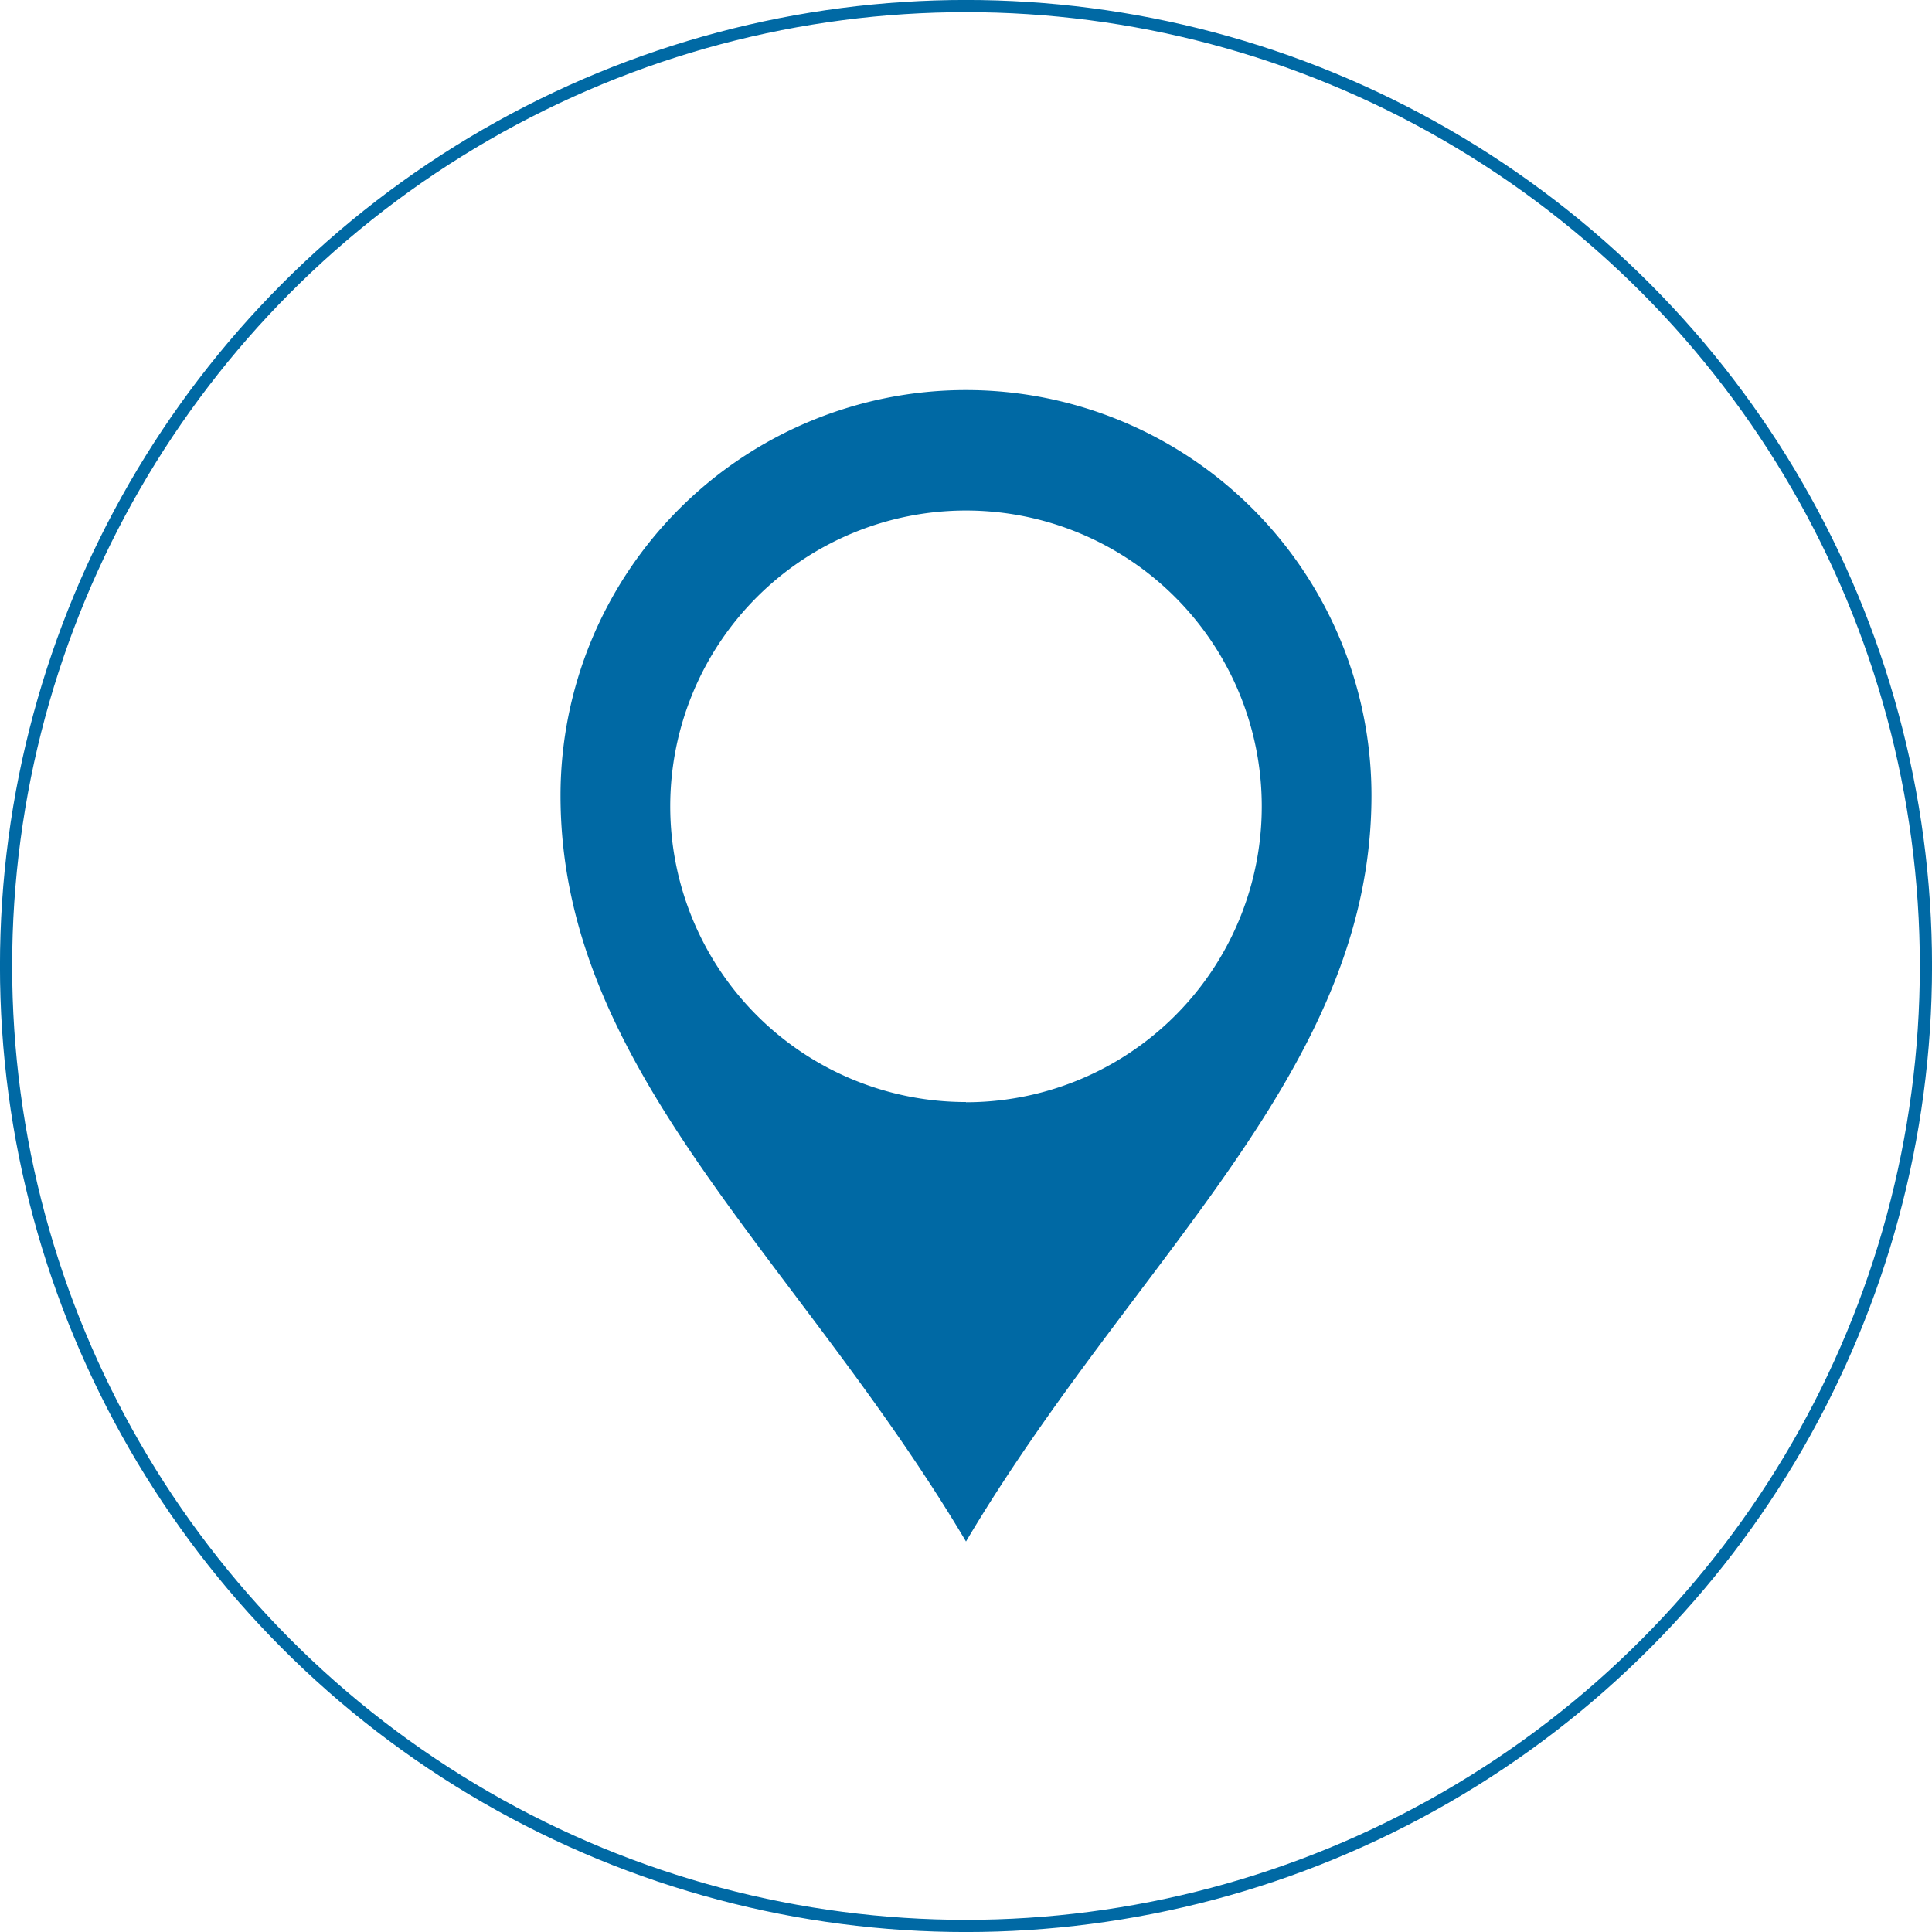
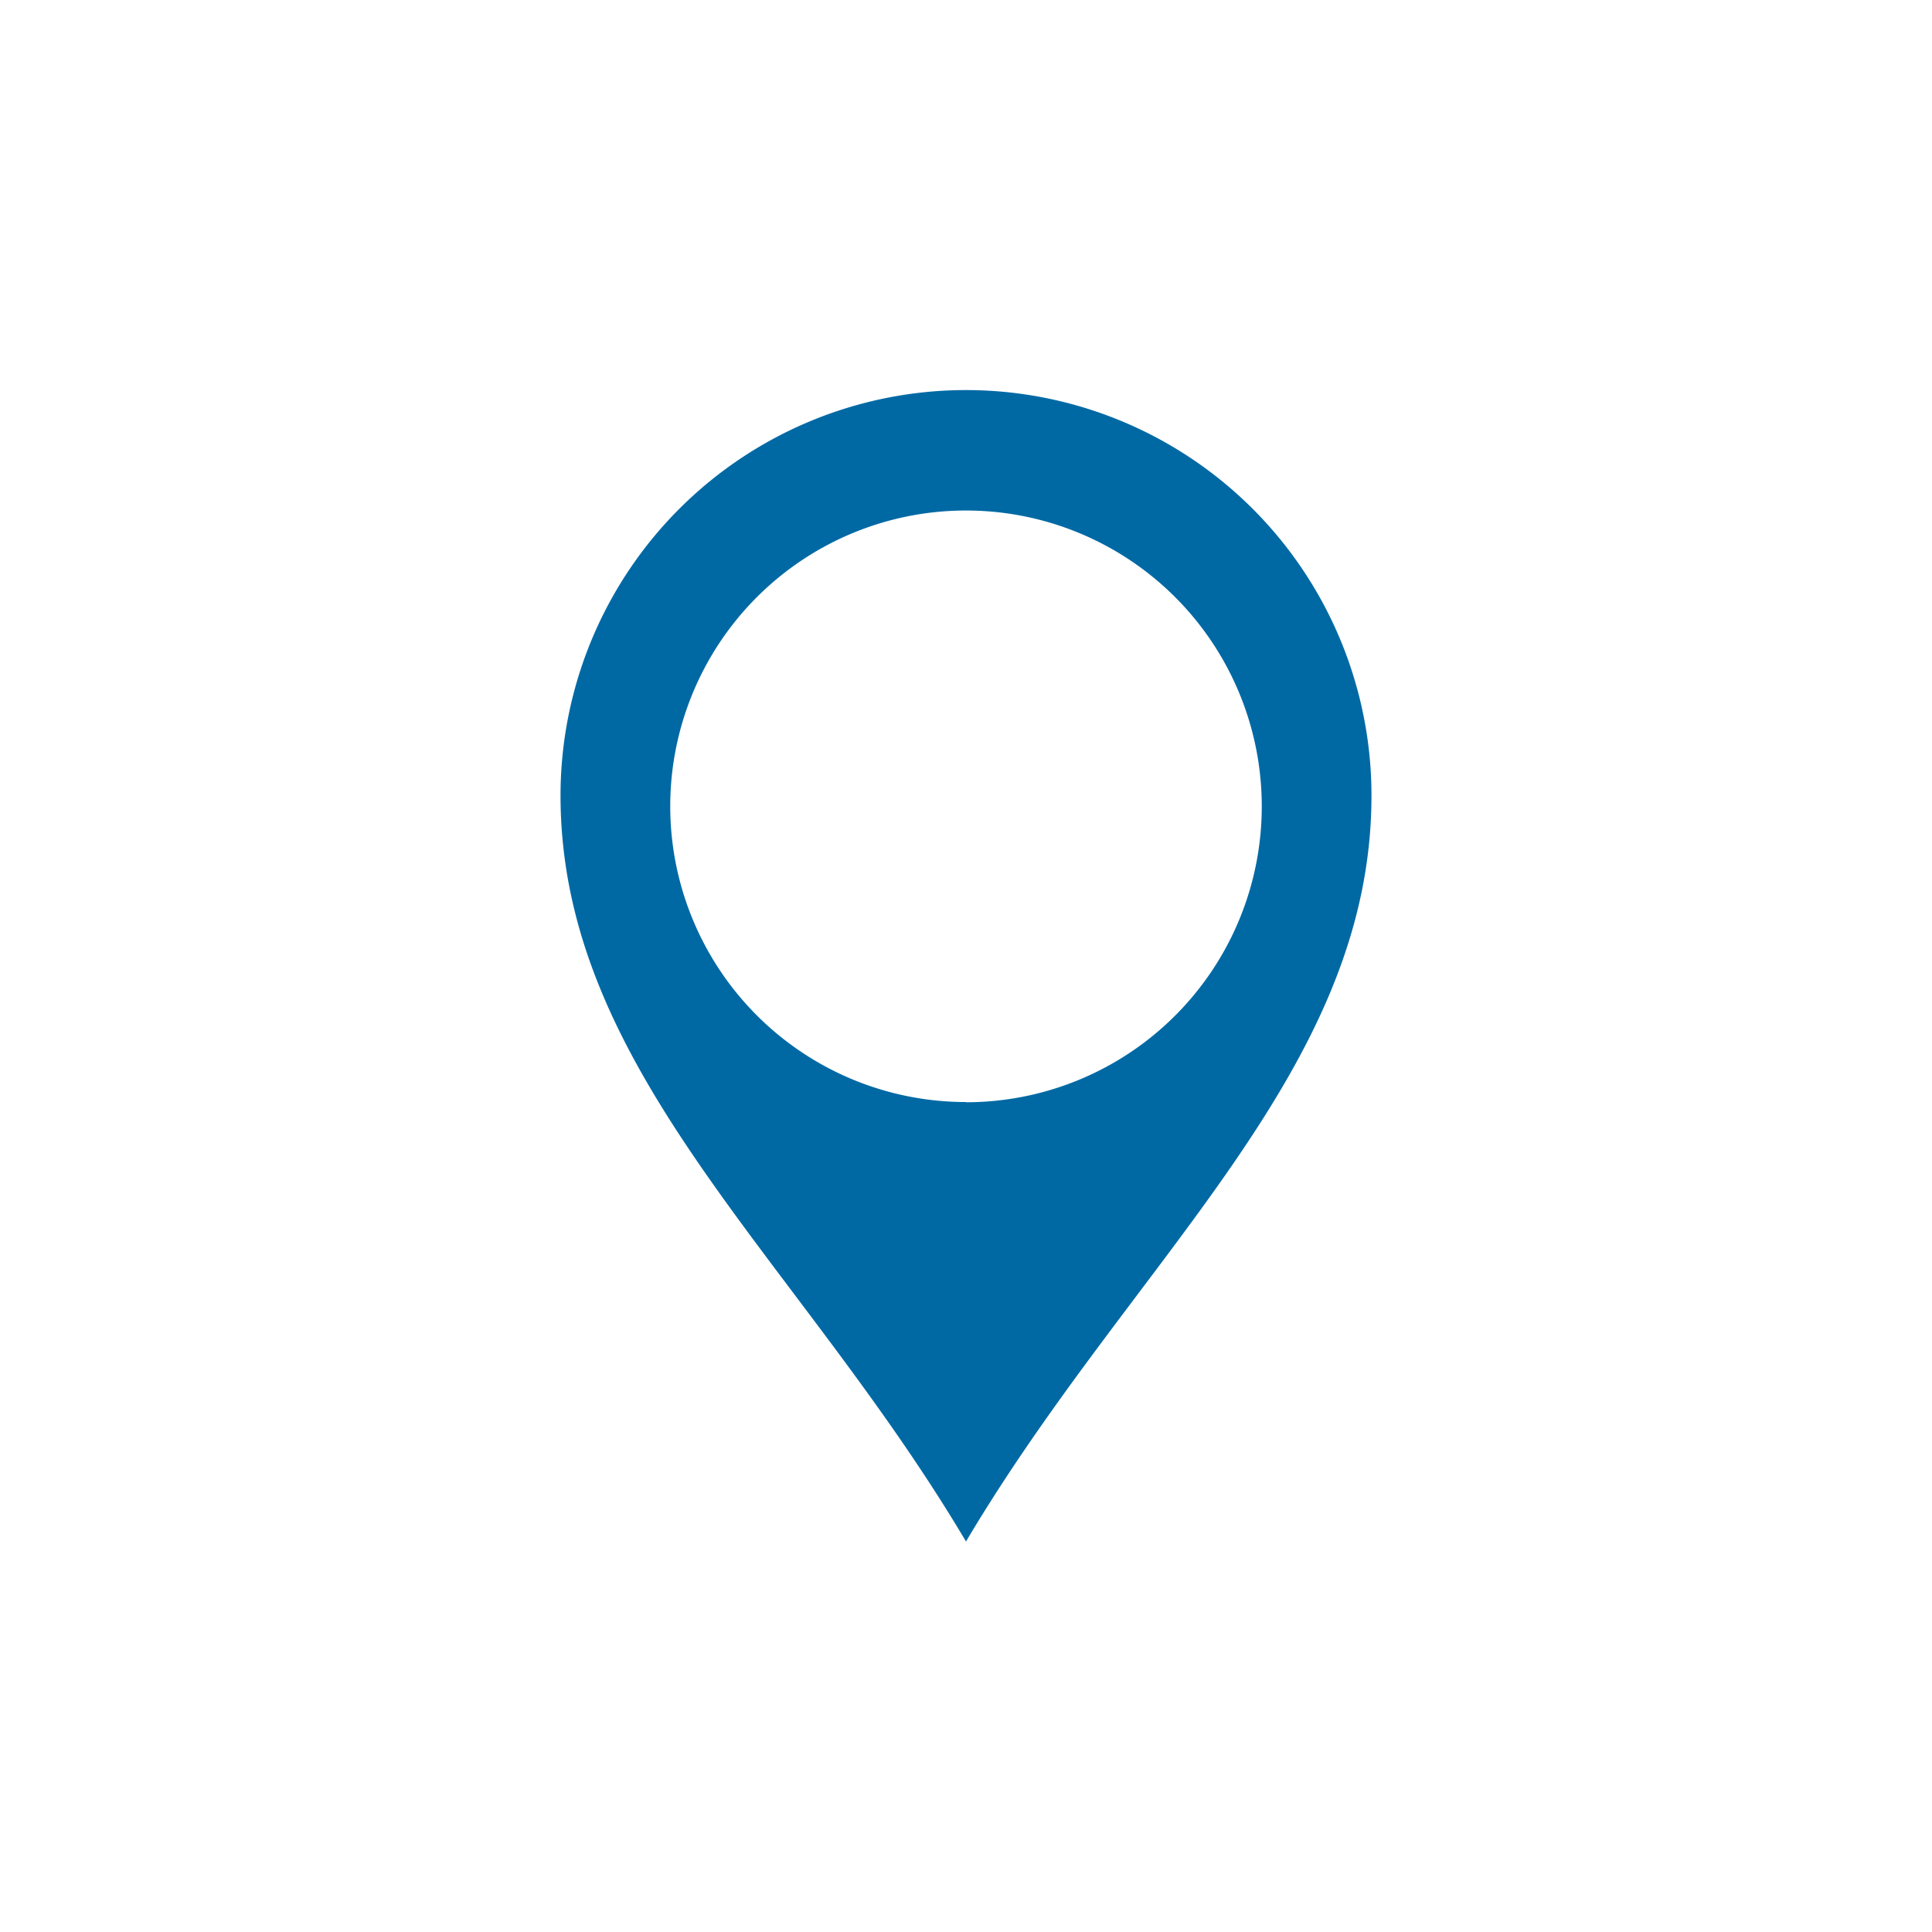
<svg xmlns="http://www.w3.org/2000/svg" viewBox="0 0 277.36 277.36">
  <defs>
    <style>.cls-1{fill:#0069a4;}.cls-2{fill:none;stroke:#0069a4;stroke-miterlimit:10;stroke-width:1.75px;}</style>
  </defs>
  <title>Asset 1</title>
  <g id="Layer_2" data-name="Layer 2">
    <g id="Layer_1-2" data-name="Layer 1">
      <path class="cls-1" d="M138.68,56a58.21,58.21,0,0,0-58.21,58.21c0,39.63,34.06,66.38,58.21,107.09,24.15-40.71,58.21-67.46,58.21-107.09A58.21,58.21,0,0,0,138.68,56Zm0,102.21a42.46,42.46,0,1,1,42.46-42.46A42.46,42.46,0,0,1,138.68,158.24Z" />
-       <circle class="cls-2" cx="138.68" cy="138.68" r="137.81" />
    </g>
  </g>
</svg>